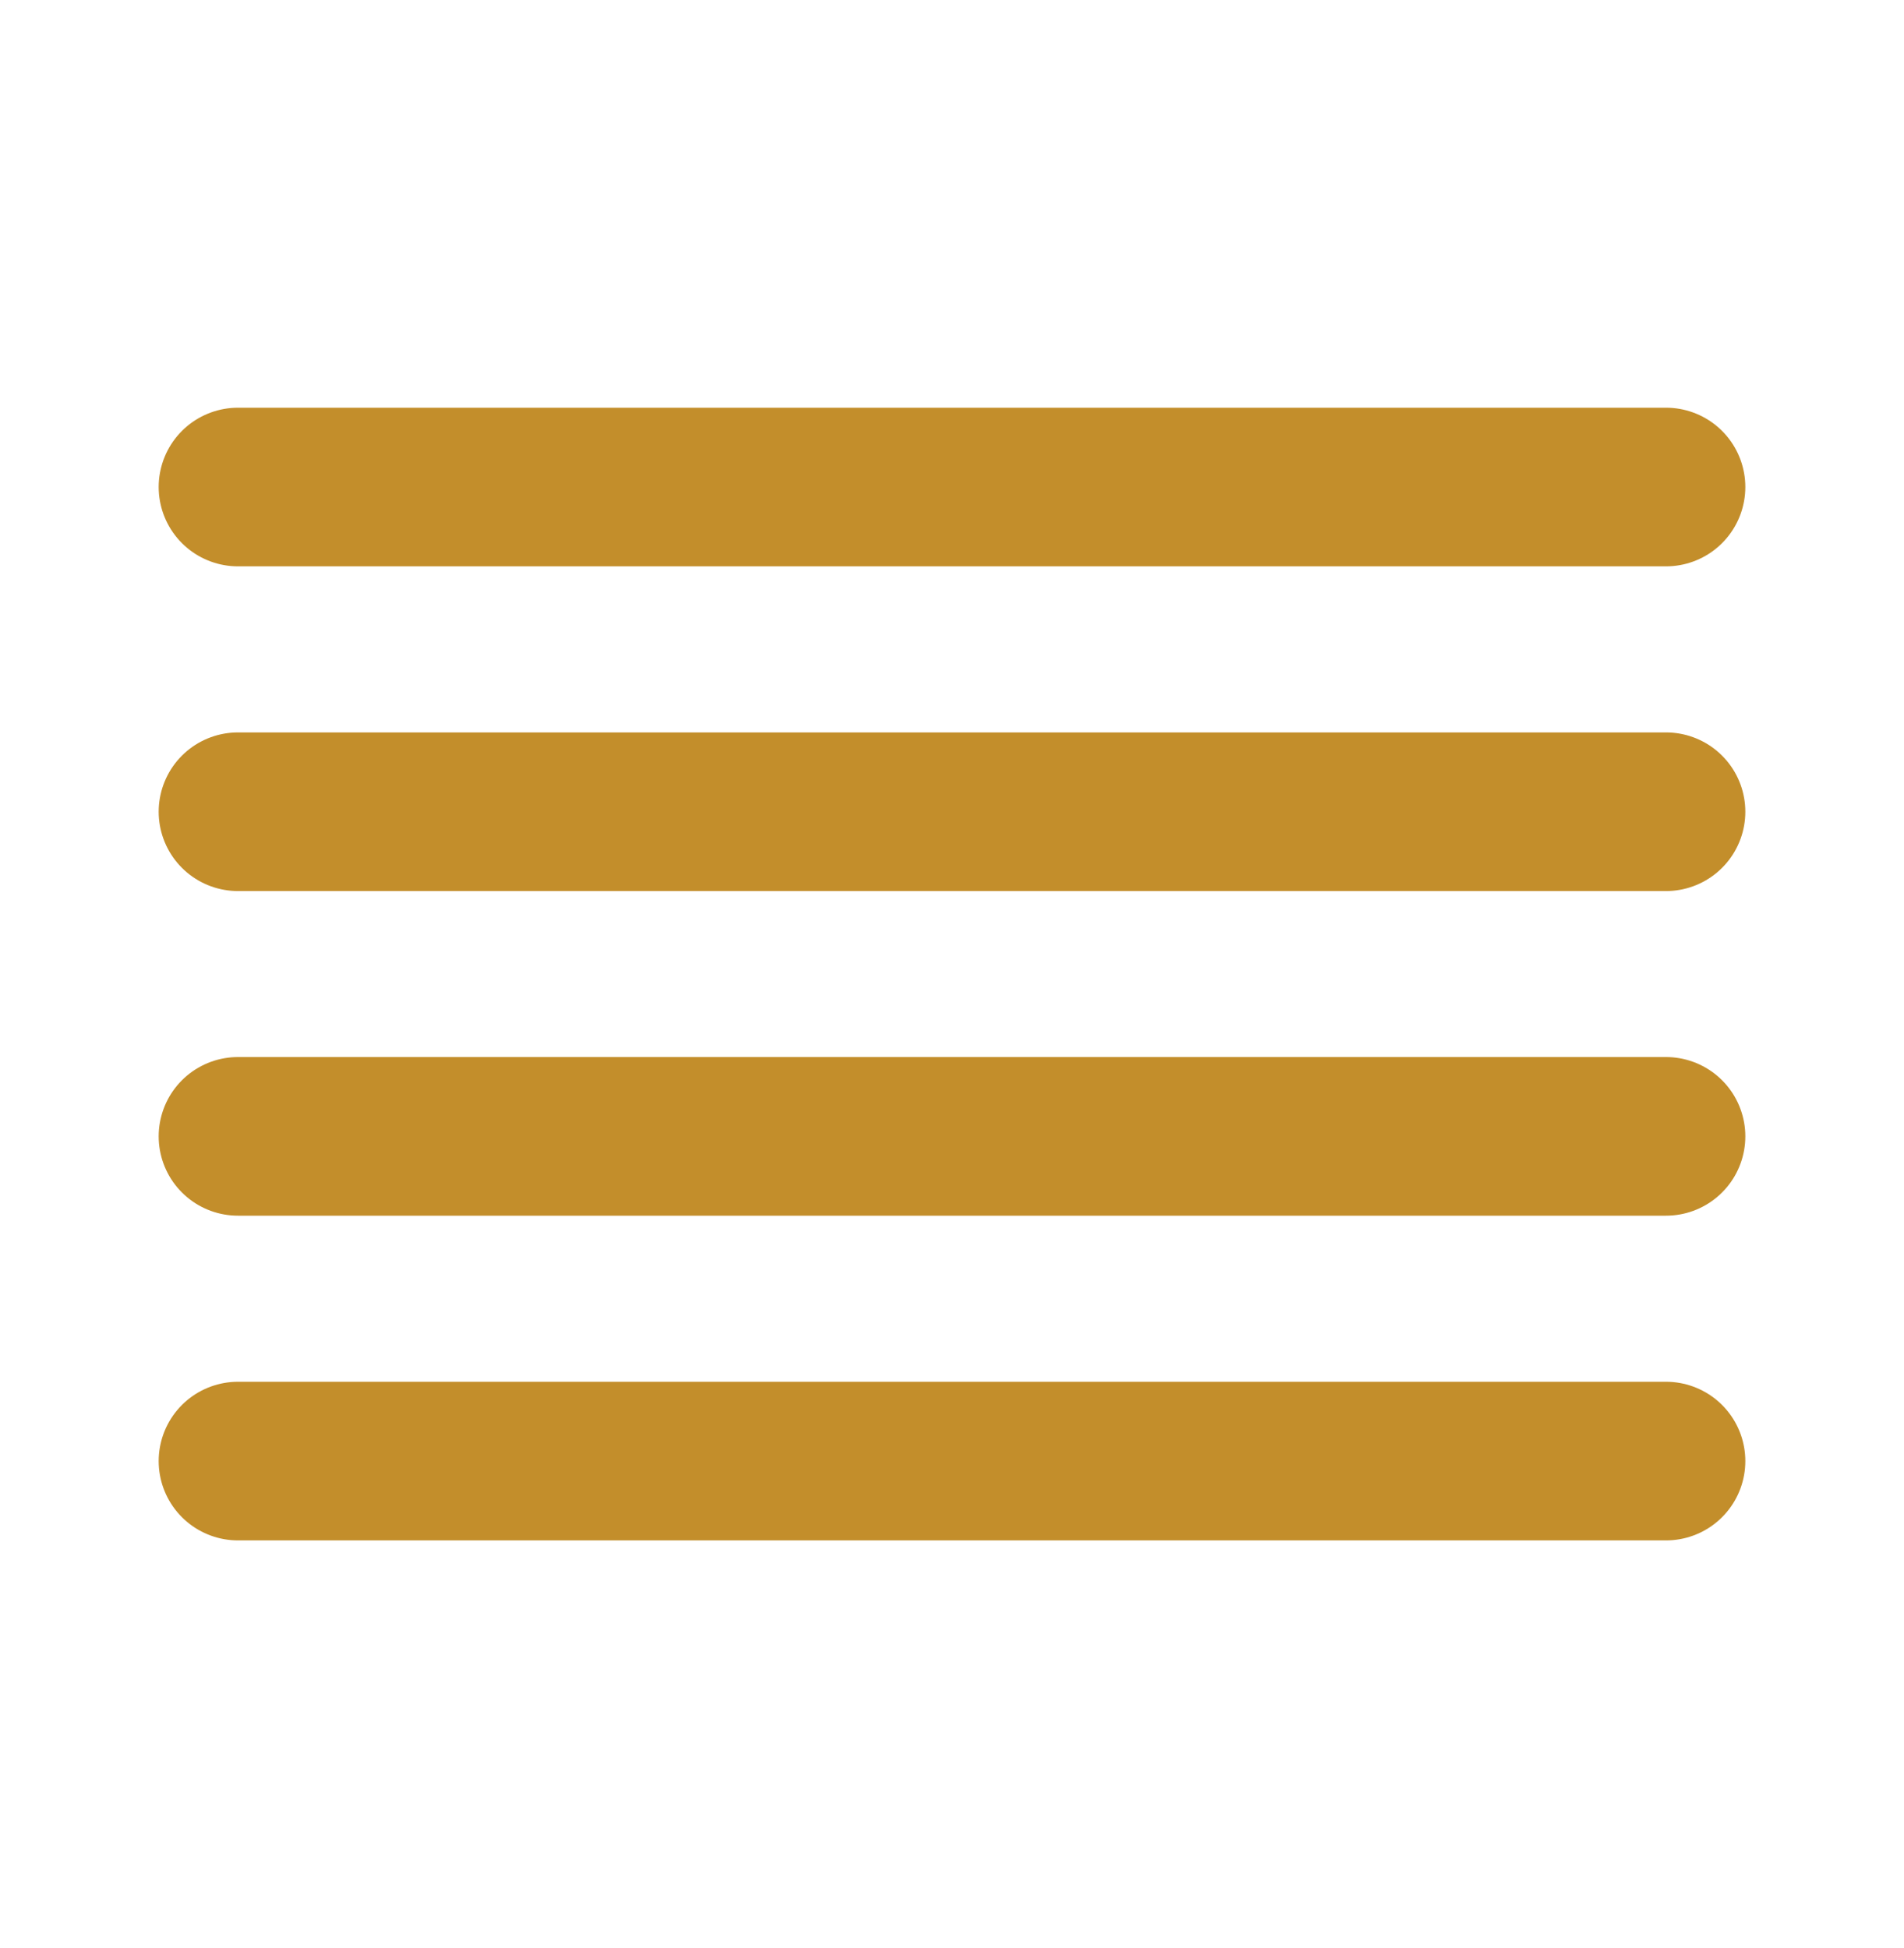
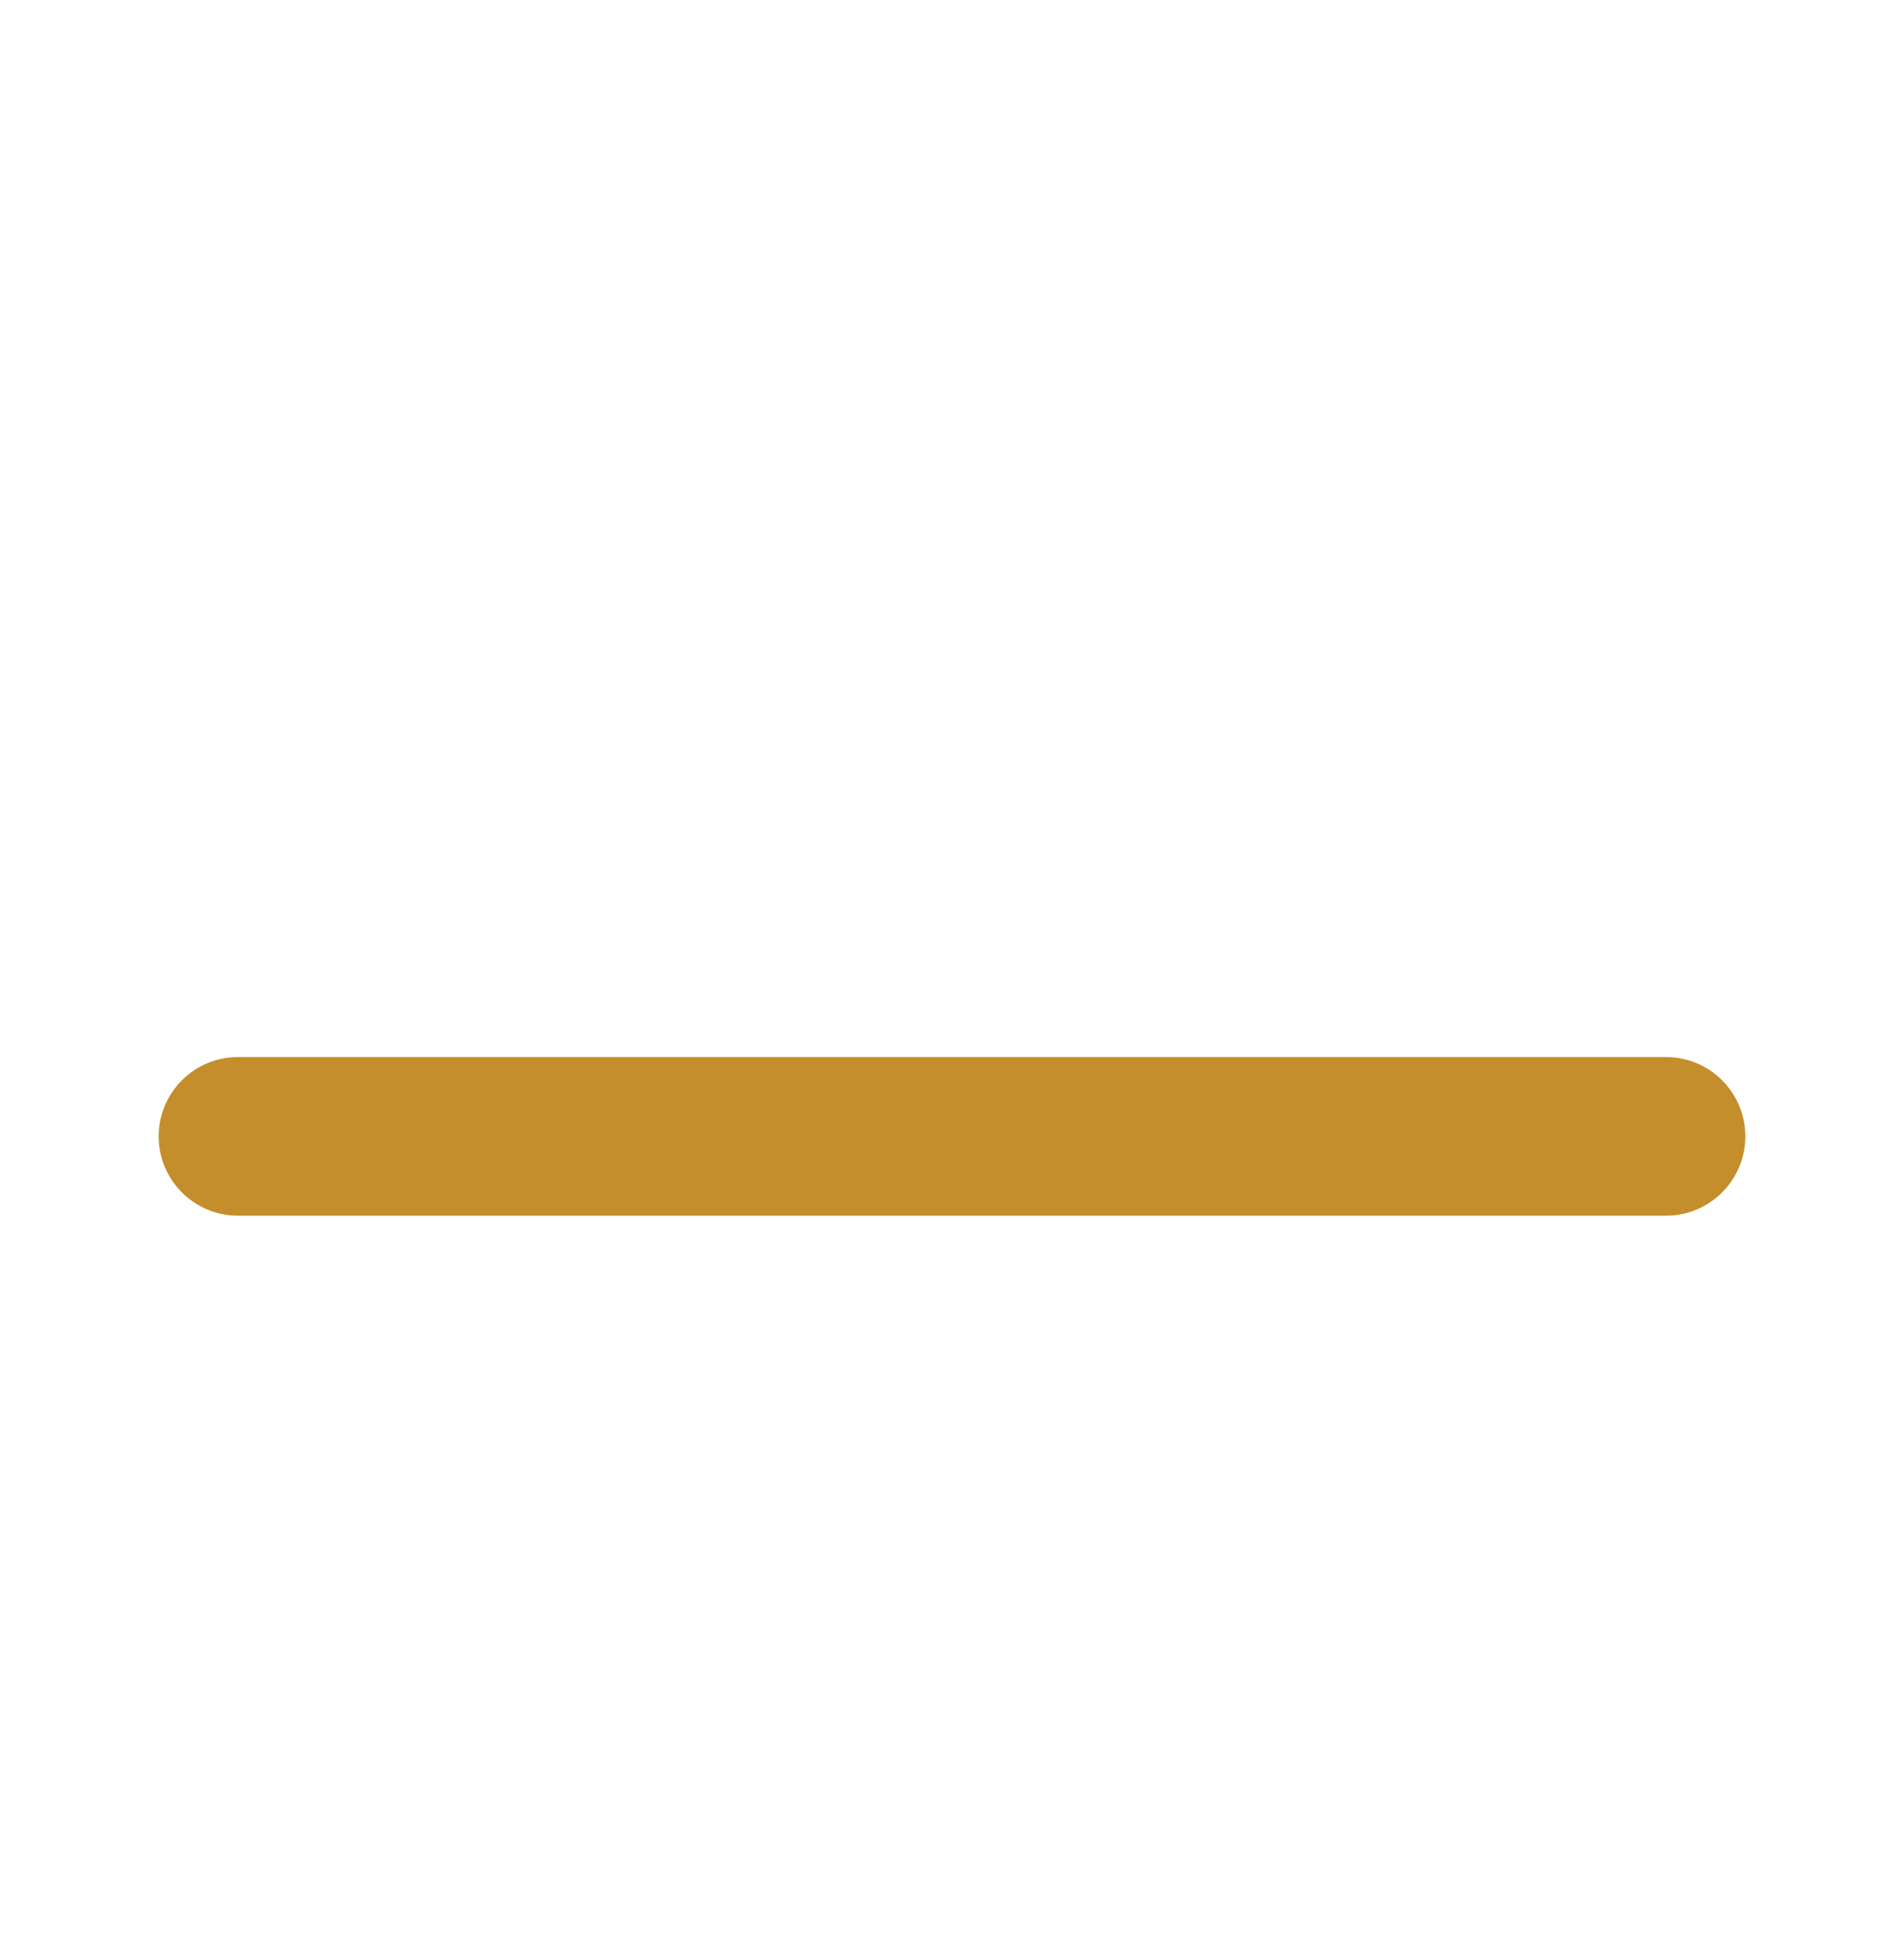
<svg xmlns="http://www.w3.org/2000/svg" width="43" height="44" viewBox="0 0 43 44" fill="none">
-   <path d="M37.625 18.334H5.375" stroke="#C38E2B" stroke-width="3.583" stroke-linecap="round" stroke-linejoin="round" />
-   <path d="M37.625 11H5.375" stroke="#C38E2B" stroke-width="3.583" stroke-linecap="round" stroke-linejoin="round" />
  <path d="M37.625 25.666H5.375" stroke="#C38E2B" stroke-width="3.583" stroke-linecap="round" stroke-linejoin="round" />
-   <path d="M37.625 33H5.375" stroke="#C38E2B" stroke-width="3.583" stroke-linecap="round" stroke-linejoin="round" />
</svg>